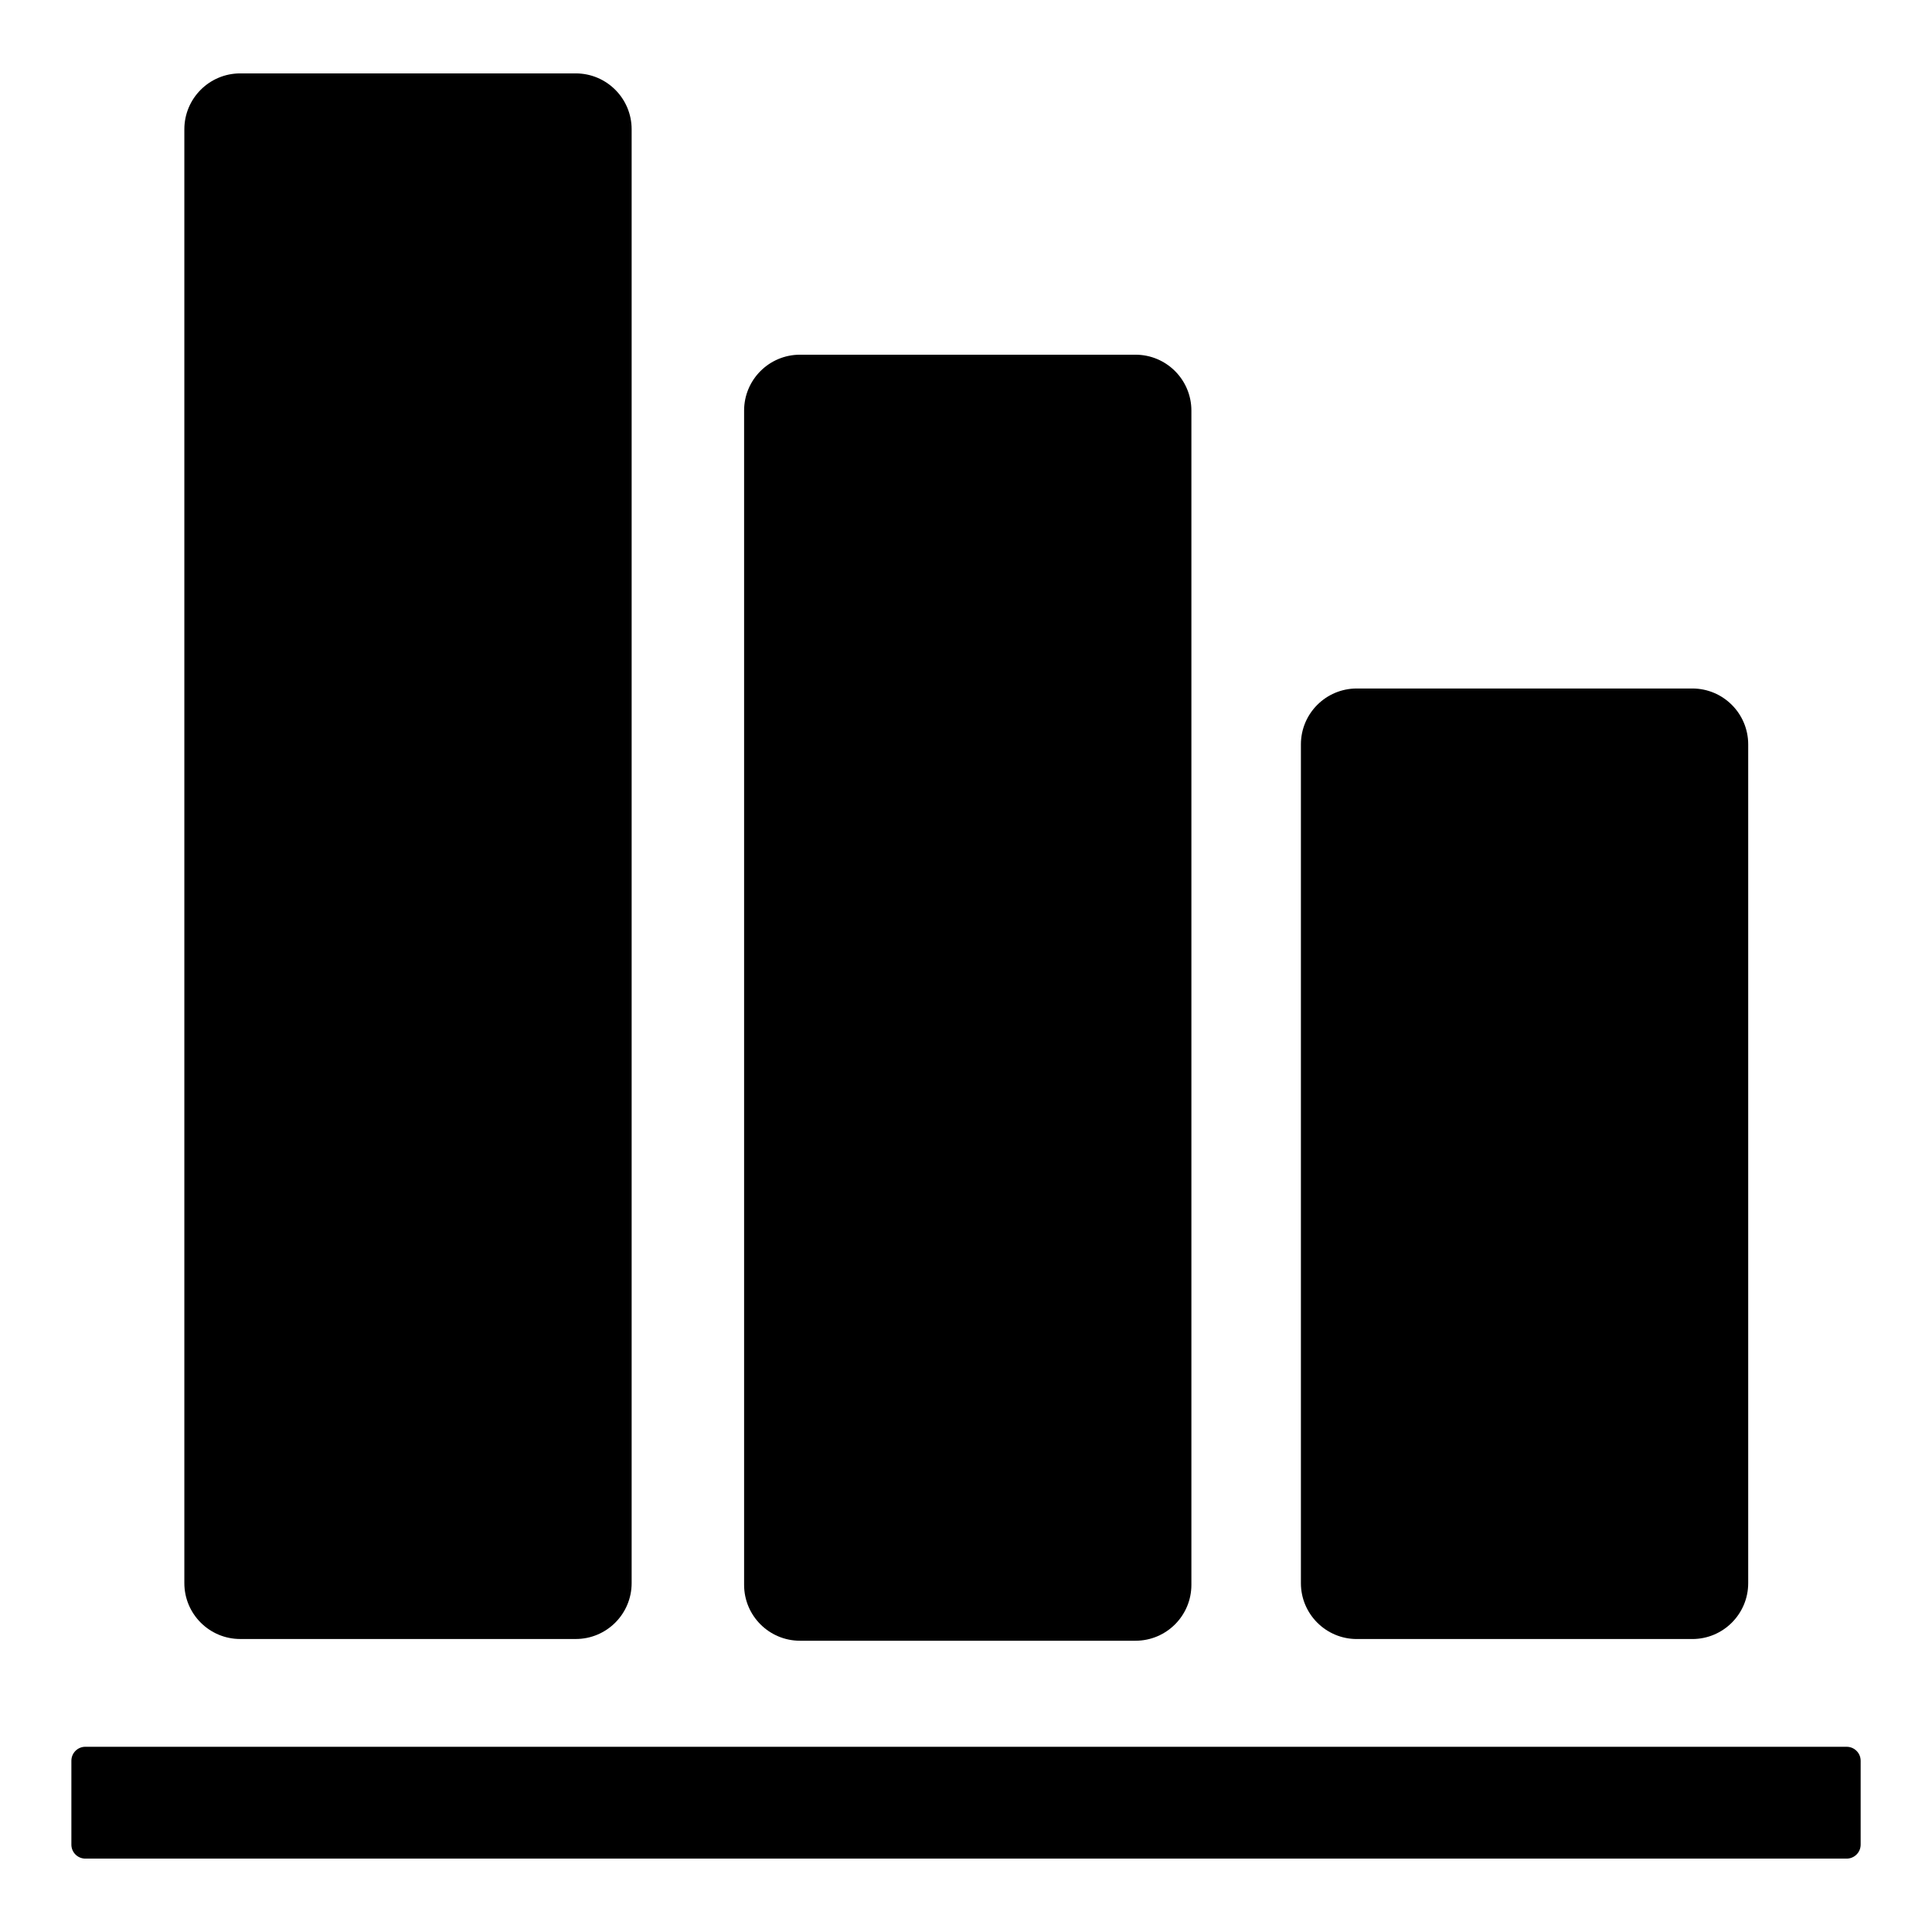
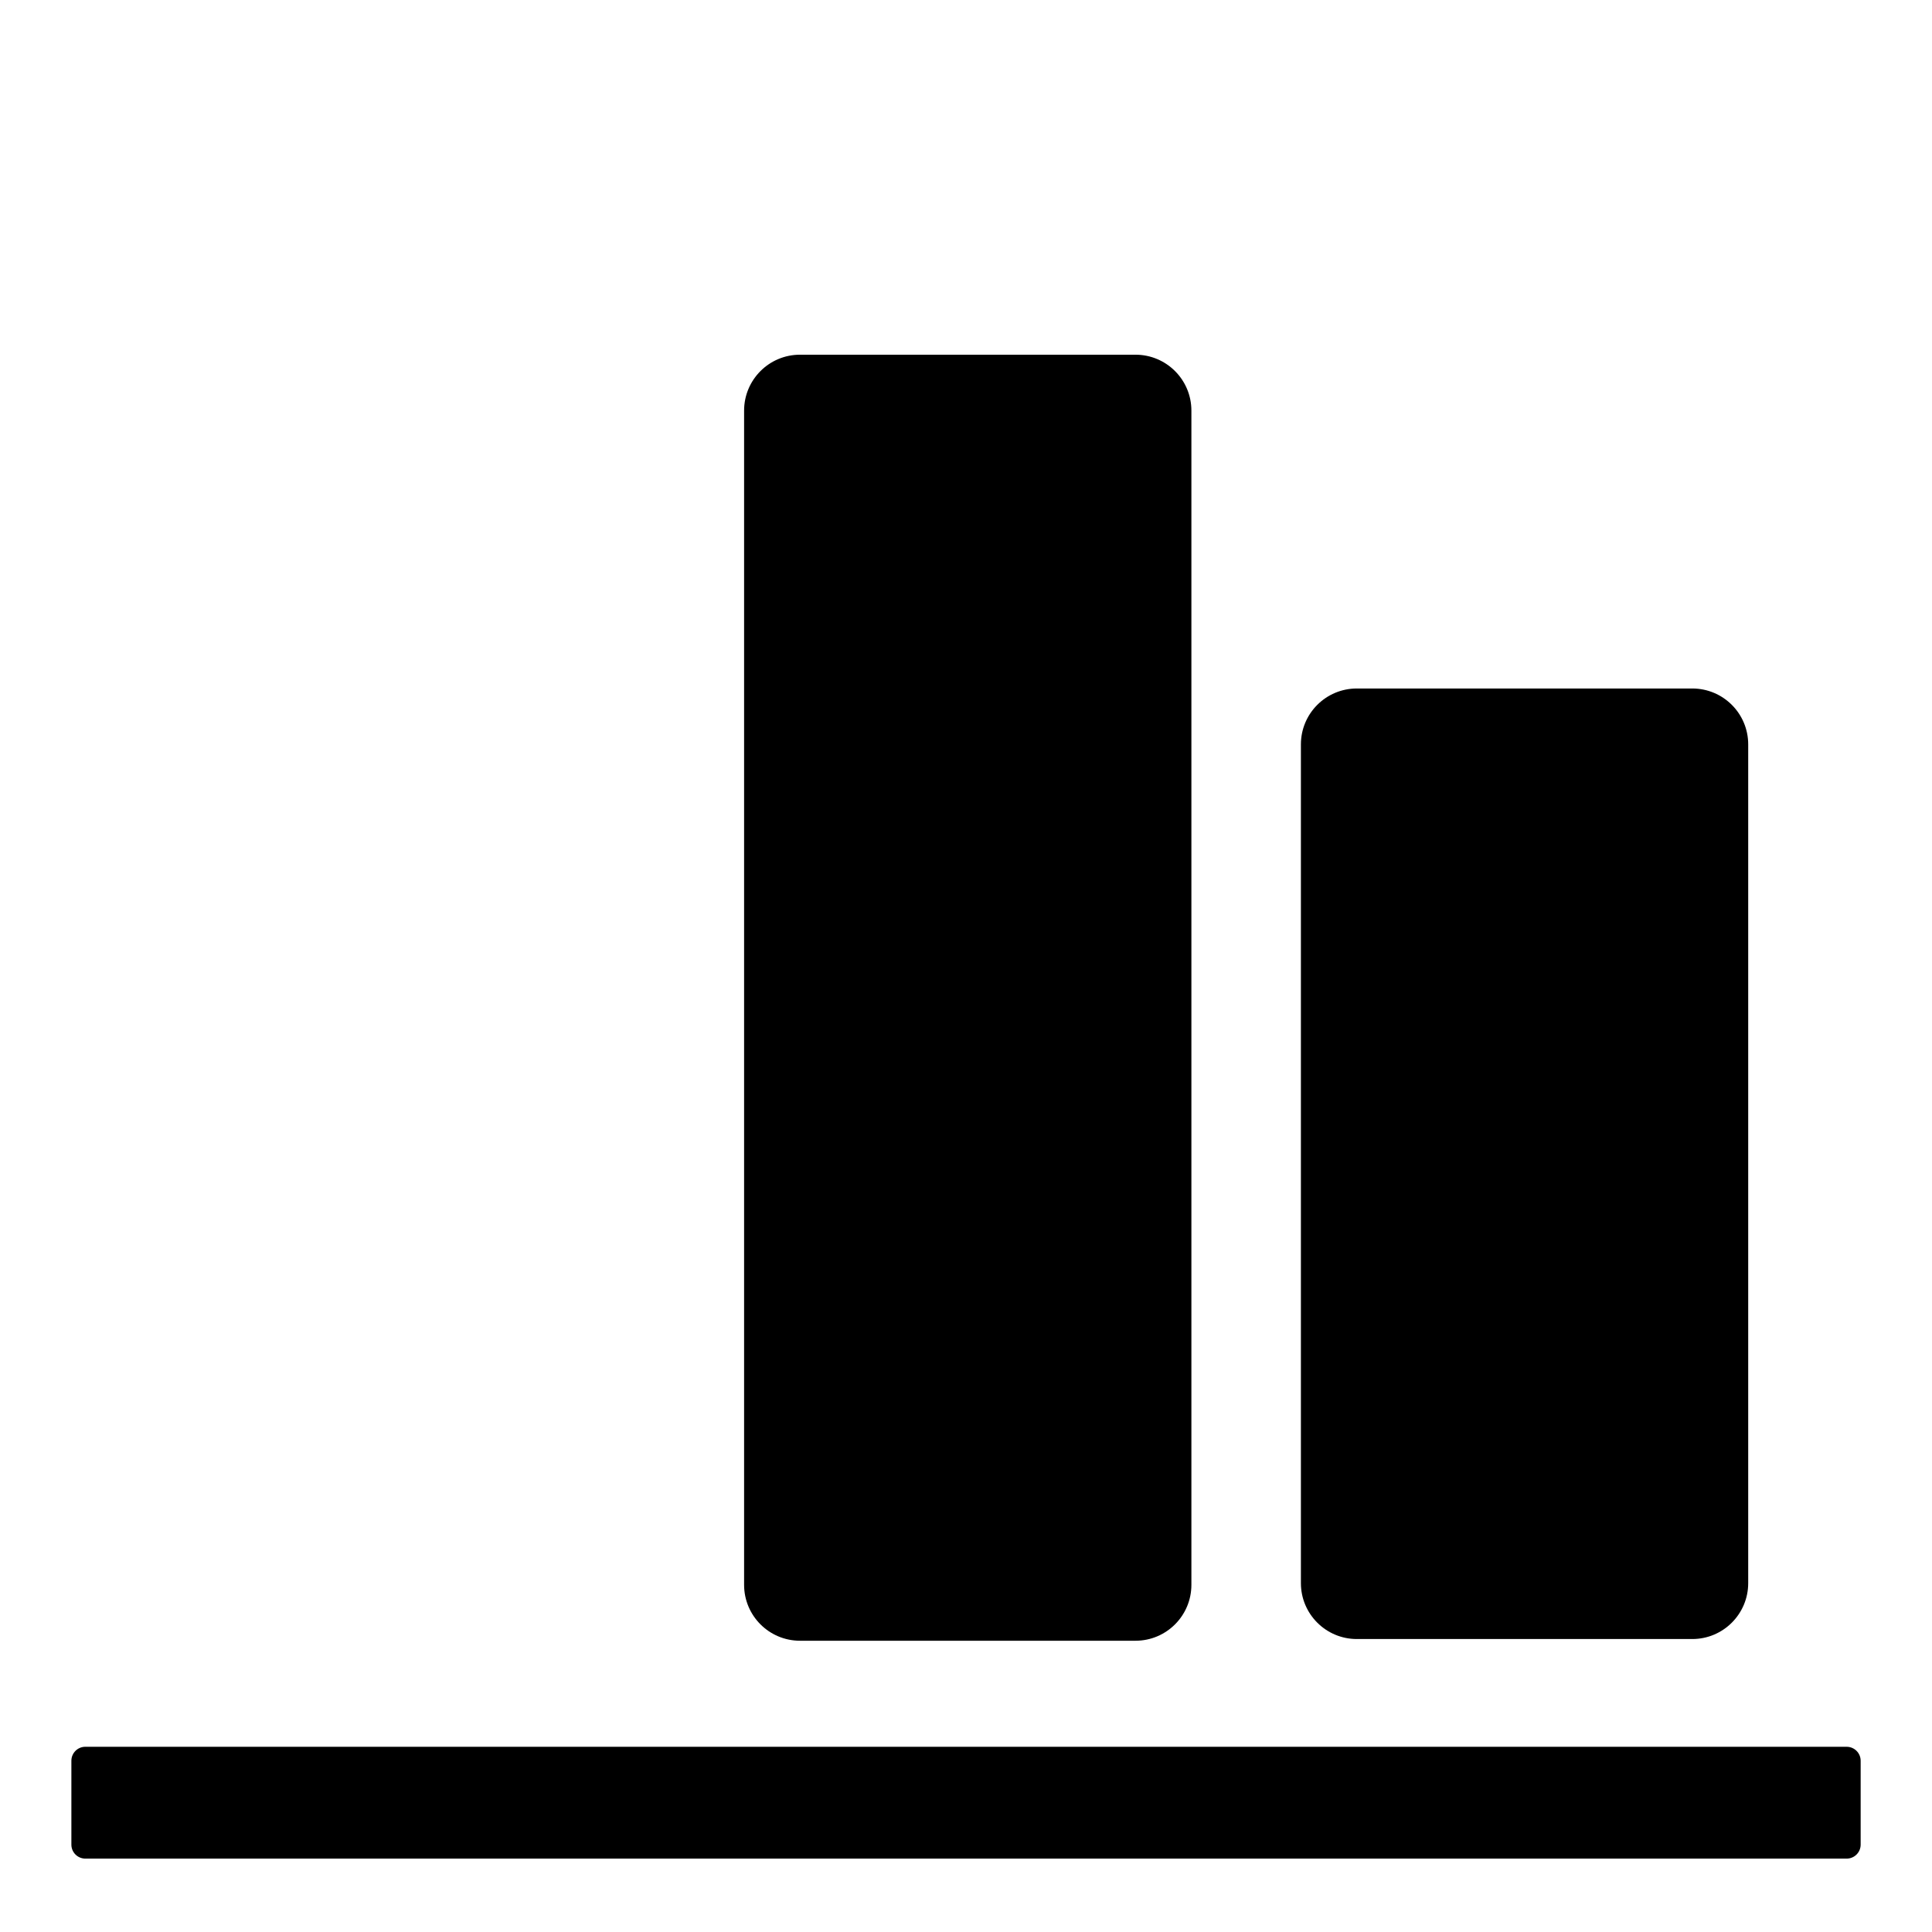
<svg xmlns="http://www.w3.org/2000/svg" fill="#000000" width="800px" height="800px" version="1.1" viewBox="144 144 512 512">
  <g>
-     <path d="m207.67 163.45c-8.184 0-14.816 6.633-14.816 14.816v385.27c0 8.184 6.633 14.816 14.816 14.816h88.906c8.184 0 14.816-6.633 14.816-14.816v-385.27c0-8.184-6.633-14.816-14.816-14.816z" />
    <path d="m356.01 238c-8.184 0-14.816 6.633-14.816 14.816v311.18c0 8.184 6.633 14.816 14.816 14.816h88.906c8.184 0 14.816-6.633 14.816-14.816v-311.18c0-8.184-6.633-14.816-14.816-14.816z" />
    <path d="m503.57 578.36h88.906c8.184 0 14.816-6.633 14.816-14.816v-222.27c0-8.184-6.633-14.816-14.816-14.816h-88.906c-8.184 0-14.816 6.633-14.816 14.816v222.27c-0.004 8.18 6.633 14.816 14.816 14.816z" />
    <path d="m166.62 636.55h466.77c2.047 0 3.703-1.66 3.703-3.703v-22.227c0-2.047-1.66-3.703-3.703-3.703l-466.77-0.004c-2.047 0-3.703 1.66-3.703 3.703v22.227c-0.004 2.047 1.656 3.707 3.703 3.707z" />
  </g>
</svg>